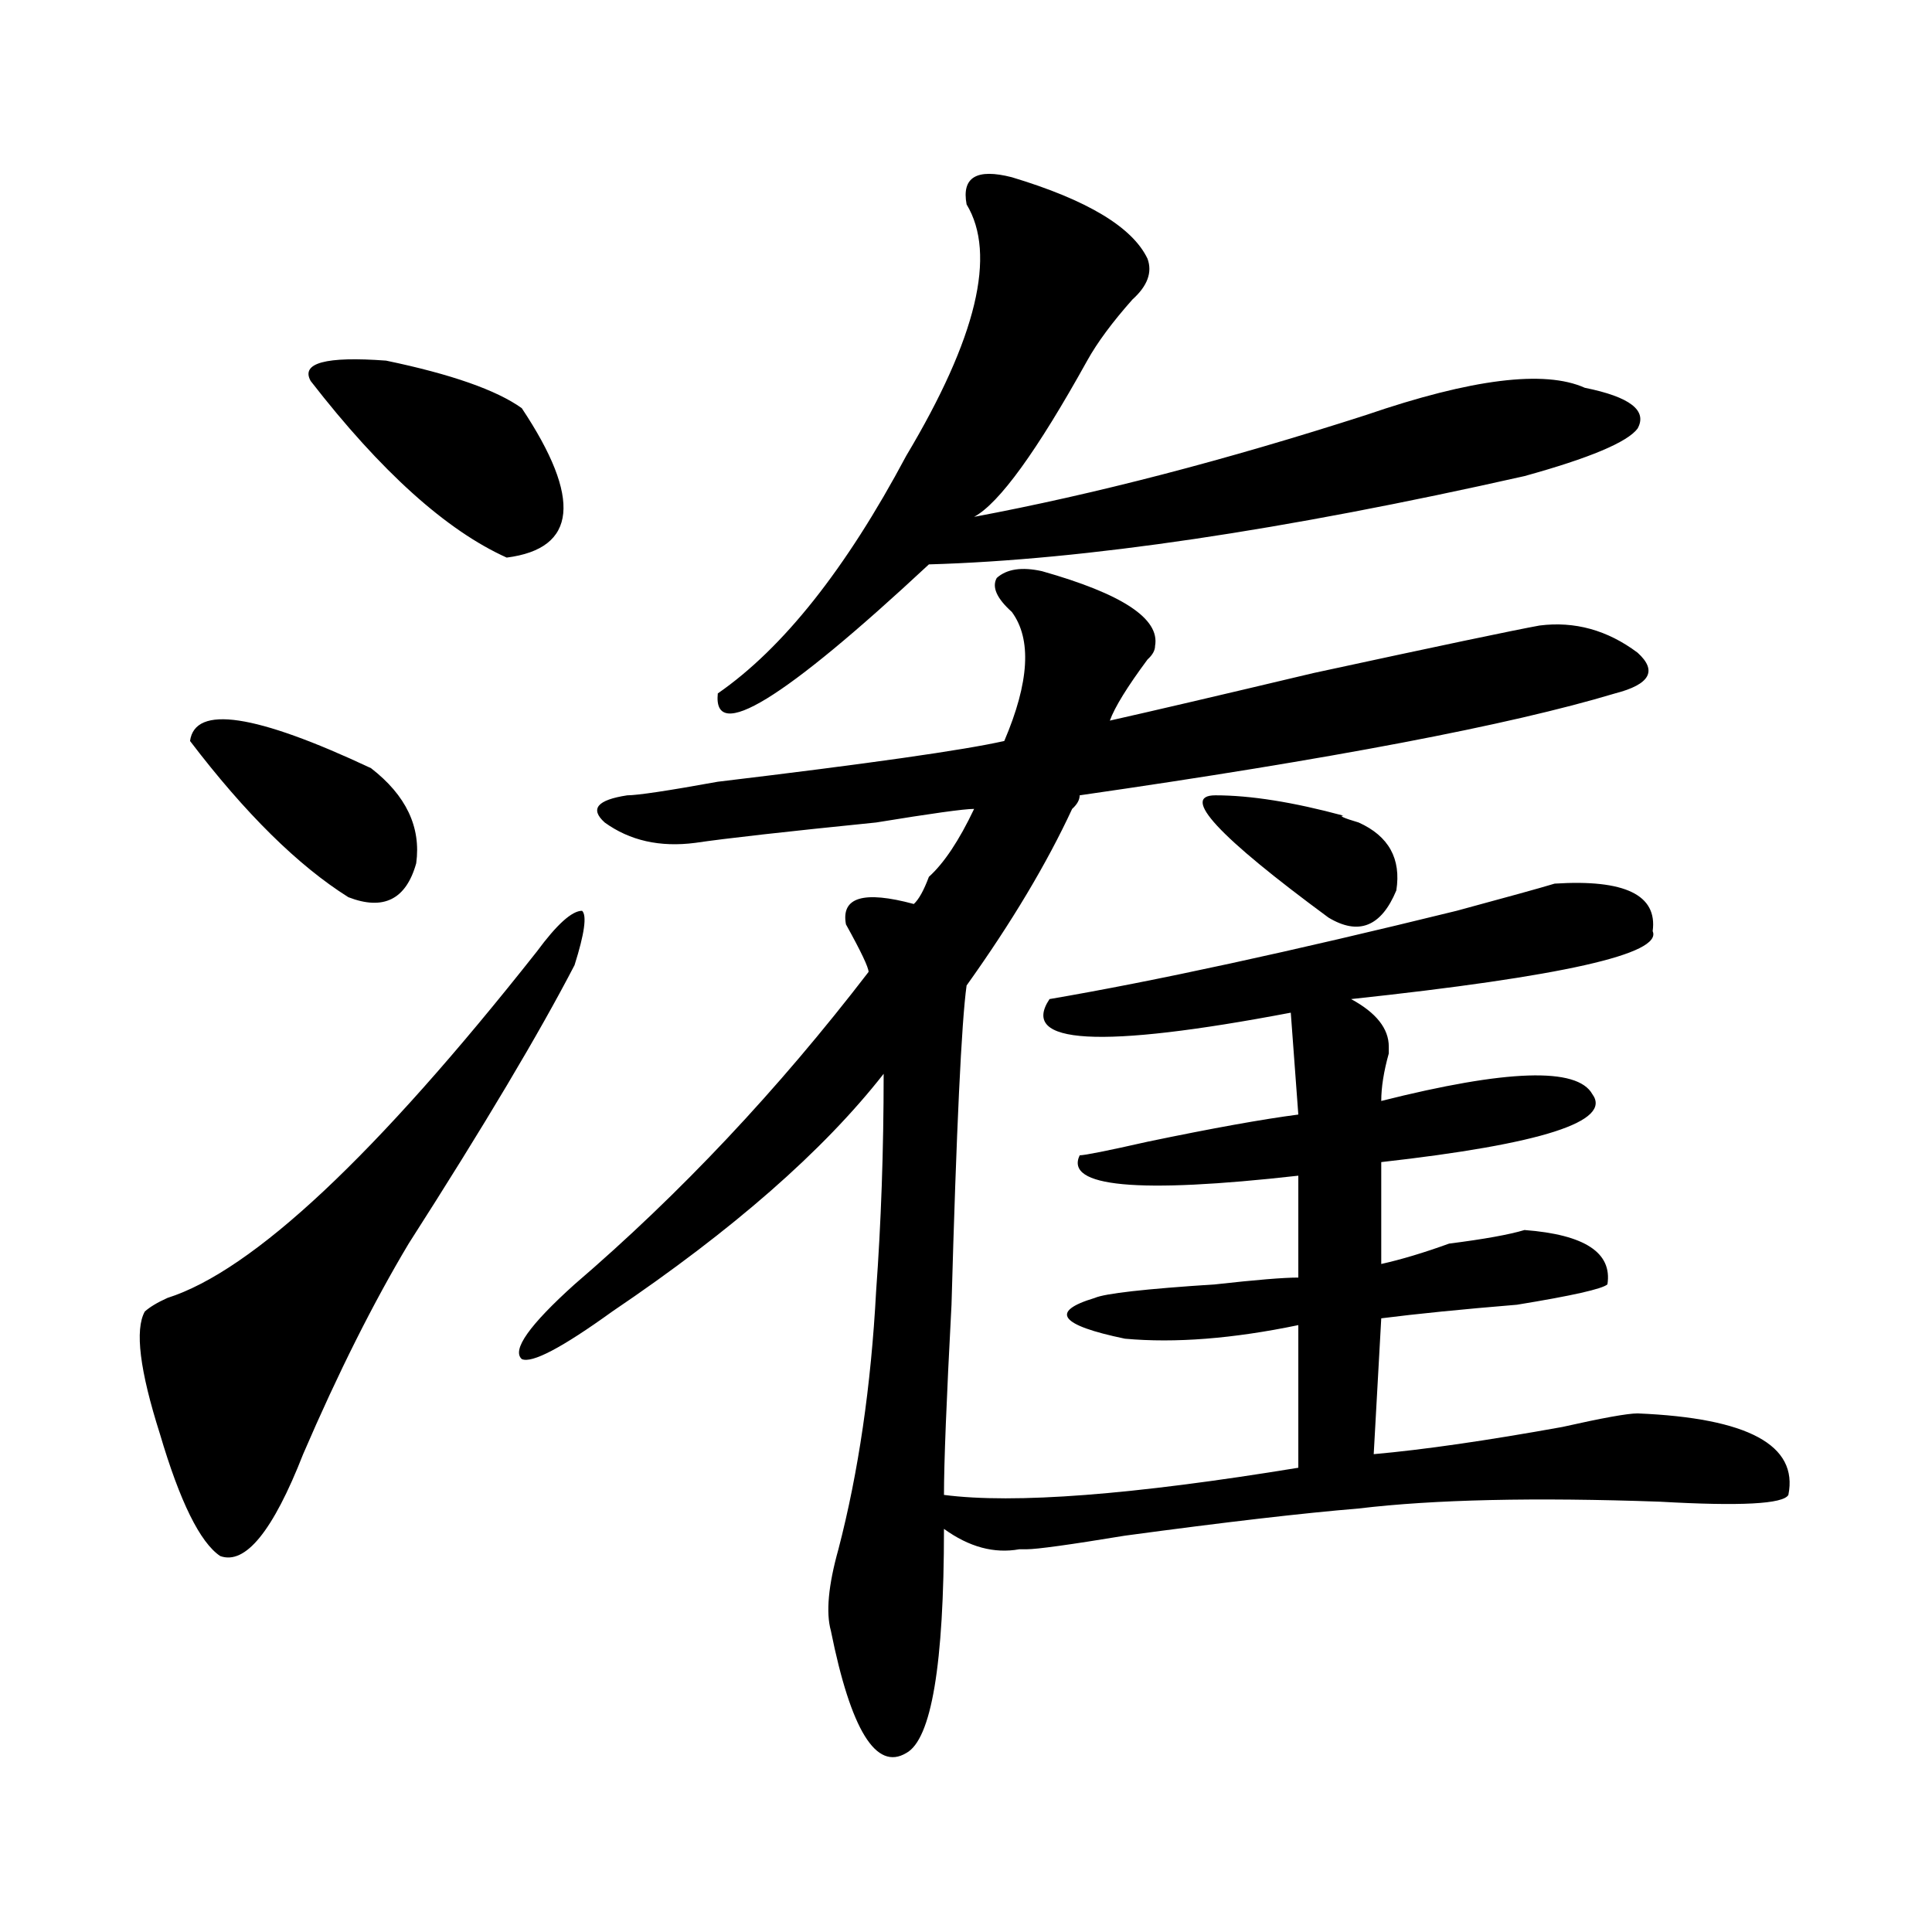
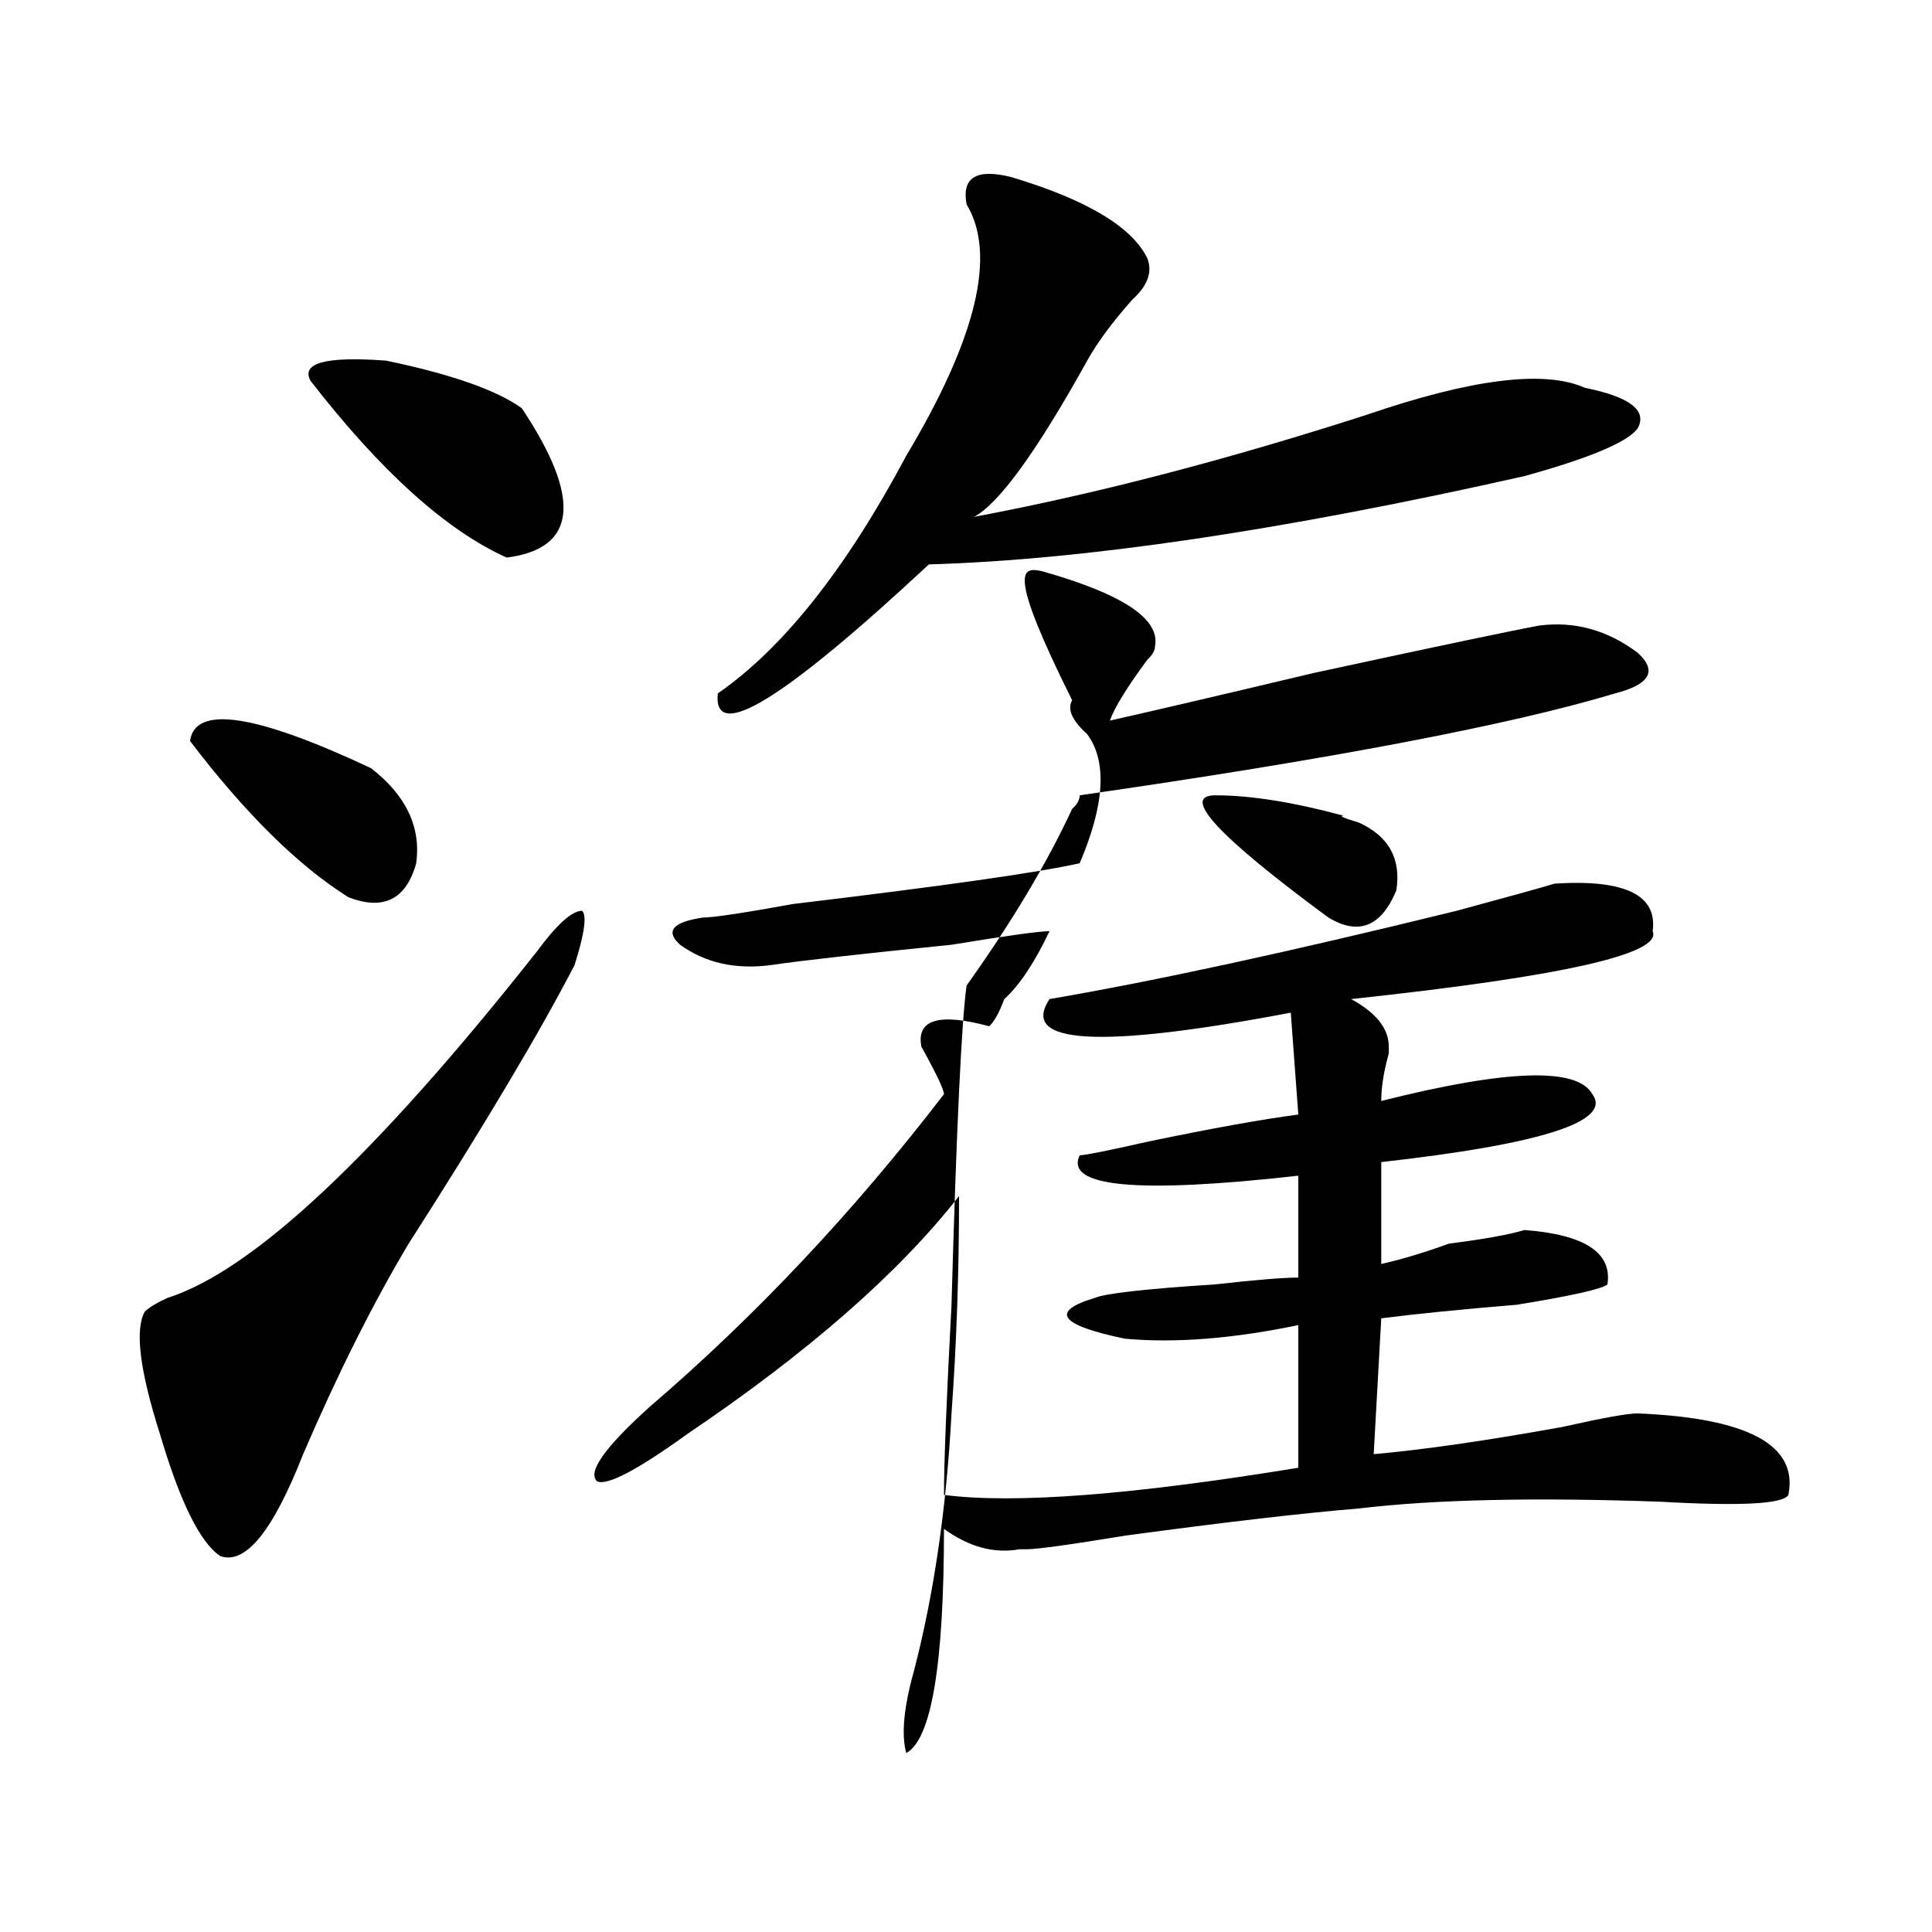
<svg xmlns="http://www.w3.org/2000/svg" version="1.1" id="图层_1" x="0px" y="0px" width="1000px" height="1000px" viewBox="0 0 1000 1000" enable-background="new 0 0 1000 1000" xml:space="preserve">
-   <path d="M277.871,492.516c10.365-14.063,18.17-21.094,23.414-21.094c2.561,2.362,1.28,11.755-3.902,28.125  c-18.231,35.156-46.828,83.222-85.852,144.141c-18.231,30.487-36.463,66.797-54.633,108.984  c-15.609,39.88-29.938,57.458-42.926,52.734c-10.427-7.031-20.854-28.125-31.219-63.281c-10.427-32.794-13.049-53.888-7.805-63.281  c2.561-2.308,6.463-4.669,11.707-7.031C130.862,657.75,194.58,597.984,277.871,492.516z M98.363,383.531  c2.561-18.731,33.779-14.063,93.656,14.063c18.17,14.063,25.975,30.487,23.414,49.219c-5.244,18.786-16.951,24.609-35.121,17.578  C154.276,448.021,126.96,421.05,98.363,383.531z M160.801,197.203c-5.244-9.339,7.805-12.854,39.023-10.547  c33.779,7.031,57.193,15.271,70.242,24.609c31.219,46.911,28.597,72.675-7.805,77.344  C231.043,274.547,197.202,244.114,160.801,197.203z M539.328,295.641c41.584,11.755,61.096,24.609,58.535,38.672  c0,2.362-1.342,4.724-3.902,7.031c-10.427,14.063-16.951,24.609-19.512,31.641c20.792-4.669,55.913-12.854,105.363-24.609  c64.998-14.063,104.021-22.247,117.07-24.609c18.17-2.308,35.121,2.362,50.73,14.063c10.365,9.394,6.463,16.425-11.707,21.094  c-54.633,16.425-147.009,34.003-277.066,52.734c0,2.362-1.342,4.724-3.902,7.031c-13.049,28.125-31.219,58.612-54.633,91.406  c-2.622,18.786-5.244,73.828-7.805,165.234c-2.622,49.219-3.902,82.067-3.902,98.438c36.401,4.724,97.559,0,183.41-14.063v-73.828  c-33.841,7.031-63.779,9.394-89.754,7.031c-33.841-7.031-39.023-14.063-15.609-21.094c5.183-2.308,25.975-4.669,62.438-7.031  c20.792-2.308,35.121-3.516,42.926-3.516v-52.734c-83.291,9.394-120.973,5.878-113.168-10.547c2.561,0,14.268-2.308,35.121-7.031  c33.779-7.031,59.815-11.7,78.047-14.063l-3.902-52.734c-98.9,18.786-140.484,16.425-124.875-7.031  c54.633-9.339,124.875-24.609,210.727-45.703c25.975-7.031,42.926-11.7,50.73-14.063c36.401-2.308,53.291,5.878,50.73,24.609  c5.183,11.755-46.828,23.456-156.094,35.156c12.987,7.031,19.512,15.271,19.512,24.609v3.516  c-2.622,9.394-3.902,17.578-3.902,24.609c64.998-16.37,101.461-17.578,109.266-3.516c10.365,14.063-26.036,25.817-109.266,35.156  v52.734c10.365-2.308,22.072-5.823,35.121-10.547c18.17-2.308,31.219-4.669,39.023-7.031c31.219,2.362,45.486,11.755,42.926,28.125  c-2.622,2.362-18.231,5.878-46.828,10.547c-28.658,2.362-52.072,4.724-70.242,7.031l-3.902,70.313  c25.975-2.308,58.535-7.031,97.559-14.063c20.792-4.669,33.779-7.031,39.023-7.031c57.193,2.362,83.229,16.425,78.047,42.188  c-2.622,4.724-24.756,5.878-66.34,3.516c-65.06-2.308-117.07-1.153-156.094,3.516c-28.658,2.362-68.962,7.031-120.973,14.063  c-28.658,4.724-45.548,7.031-50.73,7.031h-3.902c-13.049,2.362-26.036-1.153-39.023-10.547c0,70.313-6.524,108.984-19.512,116.016  c-15.609,9.338-28.658-11.756-39.023-63.281c-2.622-9.394-1.342-23.456,3.902-42.188c10.365-39.825,16.89-84.375,19.512-133.594  c2.561-35.156,3.902-72.62,3.902-112.5c-31.219,39.88-78.047,80.859-140.484,123.047c-26.036,18.786-41.646,26.972-46.828,24.609  c-5.244-4.669,3.902-17.578,27.316-38.672c54.633-46.856,105.363-100.745,152.191-161.719c0-2.308-3.902-10.547-11.707-24.609  c-2.622-14.063,9.085-17.578,35.121-10.547c2.561-2.308,5.183-7.031,7.805-14.063c7.805-7.031,15.609-18.731,23.414-35.156  c-5.244,0-22.134,2.362-50.73,7.031c-46.828,4.724-78.047,8.239-93.656,10.547c-18.231,2.362-33.841-1.153-46.828-10.547  c-7.805-7.031-3.902-11.7,11.707-14.063c5.183,0,20.792-2.308,46.828-7.031c78.047-9.339,127.436-16.37,148.289-21.094  c12.987-30.433,14.268-52.734,3.902-66.797c-7.805-7.031-10.427-12.854-7.805-17.578  C521.097,294.487,528.901,293.333,539.328,295.641z M523.719,91.734c39.023,11.755,62.438,25.817,70.242,42.188  c2.561,7.031,0,14.063-7.805,21.094c-10.427,11.755-18.231,22.302-23.414,31.641c-26.036,46.911-45.548,73.828-58.535,80.859  c62.438-11.7,130.058-29.278,202.922-52.734c54.633-18.731,92.314-23.401,113.168-14.063c23.414,4.724,32.499,11.755,27.316,21.094  c-5.244,7.031-24.756,15.271-58.535,24.609c-124.875,28.125-227.678,43.396-308.285,45.703  c-75.486,70.313-111.888,92.614-109.266,66.797c33.779-23.401,66.34-64.435,97.559-123.047  c36.401-60.919,46.828-104.261,31.219-130.078C497.683,91.734,505.487,87.065,523.719,91.734z M629.082,411.656  c18.17,0,40.304,3.516,66.34,10.547c-2.622,0,0,1.208,7.805,3.516c15.609,7.031,22.072,18.786,19.512,35.156  c-7.805,18.786-19.512,23.456-35.121,14.063C630.362,432.75,610.851,411.656,629.082,411.656z" />
+   <path d="M277.871,492.516c10.365-14.063,18.17-21.094,23.414-21.094c2.561,2.362,1.28,11.755-3.902,28.125  c-18.231,35.156-46.828,83.222-85.852,144.141c-18.231,30.487-36.463,66.797-54.633,108.984  c-15.609,39.88-29.938,57.458-42.926,52.734c-10.427-7.031-20.854-28.125-31.219-63.281c-10.427-32.794-13.049-53.888-7.805-63.281  c2.561-2.308,6.463-4.669,11.707-7.031C130.862,657.75,194.58,597.984,277.871,492.516z M98.363,383.531  c2.561-18.731,33.779-14.063,93.656,14.063c18.17,14.063,25.975,30.487,23.414,49.219c-5.244,18.786-16.951,24.609-35.121,17.578  C154.276,448.021,126.96,421.05,98.363,383.531z M160.801,197.203c-5.244-9.339,7.805-12.854,39.023-10.547  c33.779,7.031,57.193,15.271,70.242,24.609c31.219,46.911,28.597,72.675-7.805,77.344  C231.043,274.547,197.202,244.114,160.801,197.203z M539.328,295.641c41.584,11.755,61.096,24.609,58.535,38.672  c0,2.362-1.342,4.724-3.902,7.031c-10.427,14.063-16.951,24.609-19.512,31.641c20.792-4.669,55.913-12.854,105.363-24.609  c64.998-14.063,104.021-22.247,117.07-24.609c18.17-2.308,35.121,2.362,50.73,14.063c10.365,9.394,6.463,16.425-11.707,21.094  c-54.633,16.425-147.009,34.003-277.066,52.734c0,2.362-1.342,4.724-3.902,7.031c-13.049,28.125-31.219,58.612-54.633,91.406  c-2.622,18.786-5.244,73.828-7.805,165.234c-2.622,49.219-3.902,82.067-3.902,98.438c36.401,4.724,97.559,0,183.41-14.063v-73.828  c-33.841,7.031-63.779,9.394-89.754,7.031c-33.841-7.031-39.023-14.063-15.609-21.094c5.183-2.308,25.975-4.669,62.438-7.031  c20.792-2.308,35.121-3.516,42.926-3.516v-52.734c-83.291,9.394-120.973,5.878-113.168-10.547c2.561,0,14.268-2.308,35.121-7.031  c33.779-7.031,59.815-11.7,78.047-14.063l-3.902-52.734c-98.9,18.786-140.484,16.425-124.875-7.031  c54.633-9.339,124.875-24.609,210.727-45.703c25.975-7.031,42.926-11.7,50.73-14.063c36.401-2.308,53.291,5.878,50.73,24.609  c5.183,11.755-46.828,23.456-156.094,35.156c12.987,7.031,19.512,15.271,19.512,24.609v3.516  c-2.622,9.394-3.902,17.578-3.902,24.609c64.998-16.37,101.461-17.578,109.266-3.516c10.365,14.063-26.036,25.817-109.266,35.156  v52.734c10.365-2.308,22.072-5.823,35.121-10.547c18.17-2.308,31.219-4.669,39.023-7.031c31.219,2.362,45.486,11.755,42.926,28.125  c-2.622,2.362-18.231,5.878-46.828,10.547c-28.658,2.362-52.072,4.724-70.242,7.031l-3.902,70.313  c25.975-2.308,58.535-7.031,97.559-14.063c20.792-4.669,33.779-7.031,39.023-7.031c57.193,2.362,83.229,16.425,78.047,42.188  c-2.622,4.724-24.756,5.878-66.34,3.516c-65.06-2.308-117.07-1.153-156.094,3.516c-28.658,2.362-68.962,7.031-120.973,14.063  c-28.658,4.724-45.548,7.031-50.73,7.031h-3.902c-13.049,2.362-26.036-1.153-39.023-10.547c0,70.313-6.524,108.984-19.512,116.016  c-2.622-9.394-1.342-23.456,3.902-42.188c10.365-39.825,16.89-84.375,19.512-133.594  c2.561-35.156,3.902-72.62,3.902-112.5c-31.219,39.88-78.047,80.859-140.484,123.047c-26.036,18.786-41.646,26.972-46.828,24.609  c-5.244-4.669,3.902-17.578,27.316-38.672c54.633-46.856,105.363-100.745,152.191-161.719c0-2.308-3.902-10.547-11.707-24.609  c-2.622-14.063,9.085-17.578,35.121-10.547c2.561-2.308,5.183-7.031,7.805-14.063c7.805-7.031,15.609-18.731,23.414-35.156  c-5.244,0-22.134,2.362-50.73,7.031c-46.828,4.724-78.047,8.239-93.656,10.547c-18.231,2.362-33.841-1.153-46.828-10.547  c-7.805-7.031-3.902-11.7,11.707-14.063c5.183,0,20.792-2.308,46.828-7.031c78.047-9.339,127.436-16.37,148.289-21.094  c12.987-30.433,14.268-52.734,3.902-66.797c-7.805-7.031-10.427-12.854-7.805-17.578  C521.097,294.487,528.901,293.333,539.328,295.641z M523.719,91.734c39.023,11.755,62.438,25.817,70.242,42.188  c2.561,7.031,0,14.063-7.805,21.094c-10.427,11.755-18.231,22.302-23.414,31.641c-26.036,46.911-45.548,73.828-58.535,80.859  c62.438-11.7,130.058-29.278,202.922-52.734c54.633-18.731,92.314-23.401,113.168-14.063c23.414,4.724,32.499,11.755,27.316,21.094  c-5.244,7.031-24.756,15.271-58.535,24.609c-124.875,28.125-227.678,43.396-308.285,45.703  c-75.486,70.313-111.888,92.614-109.266,66.797c33.779-23.401,66.34-64.435,97.559-123.047  c36.401-60.919,46.828-104.261,31.219-130.078C497.683,91.734,505.487,87.065,523.719,91.734z M629.082,411.656  c18.17,0,40.304,3.516,66.34,10.547c-2.622,0,0,1.208,7.805,3.516c15.609,7.031,22.072,18.786,19.512,35.156  c-7.805,18.786-19.512,23.456-35.121,14.063C630.362,432.75,610.851,411.656,629.082,411.656z" />
</svg>